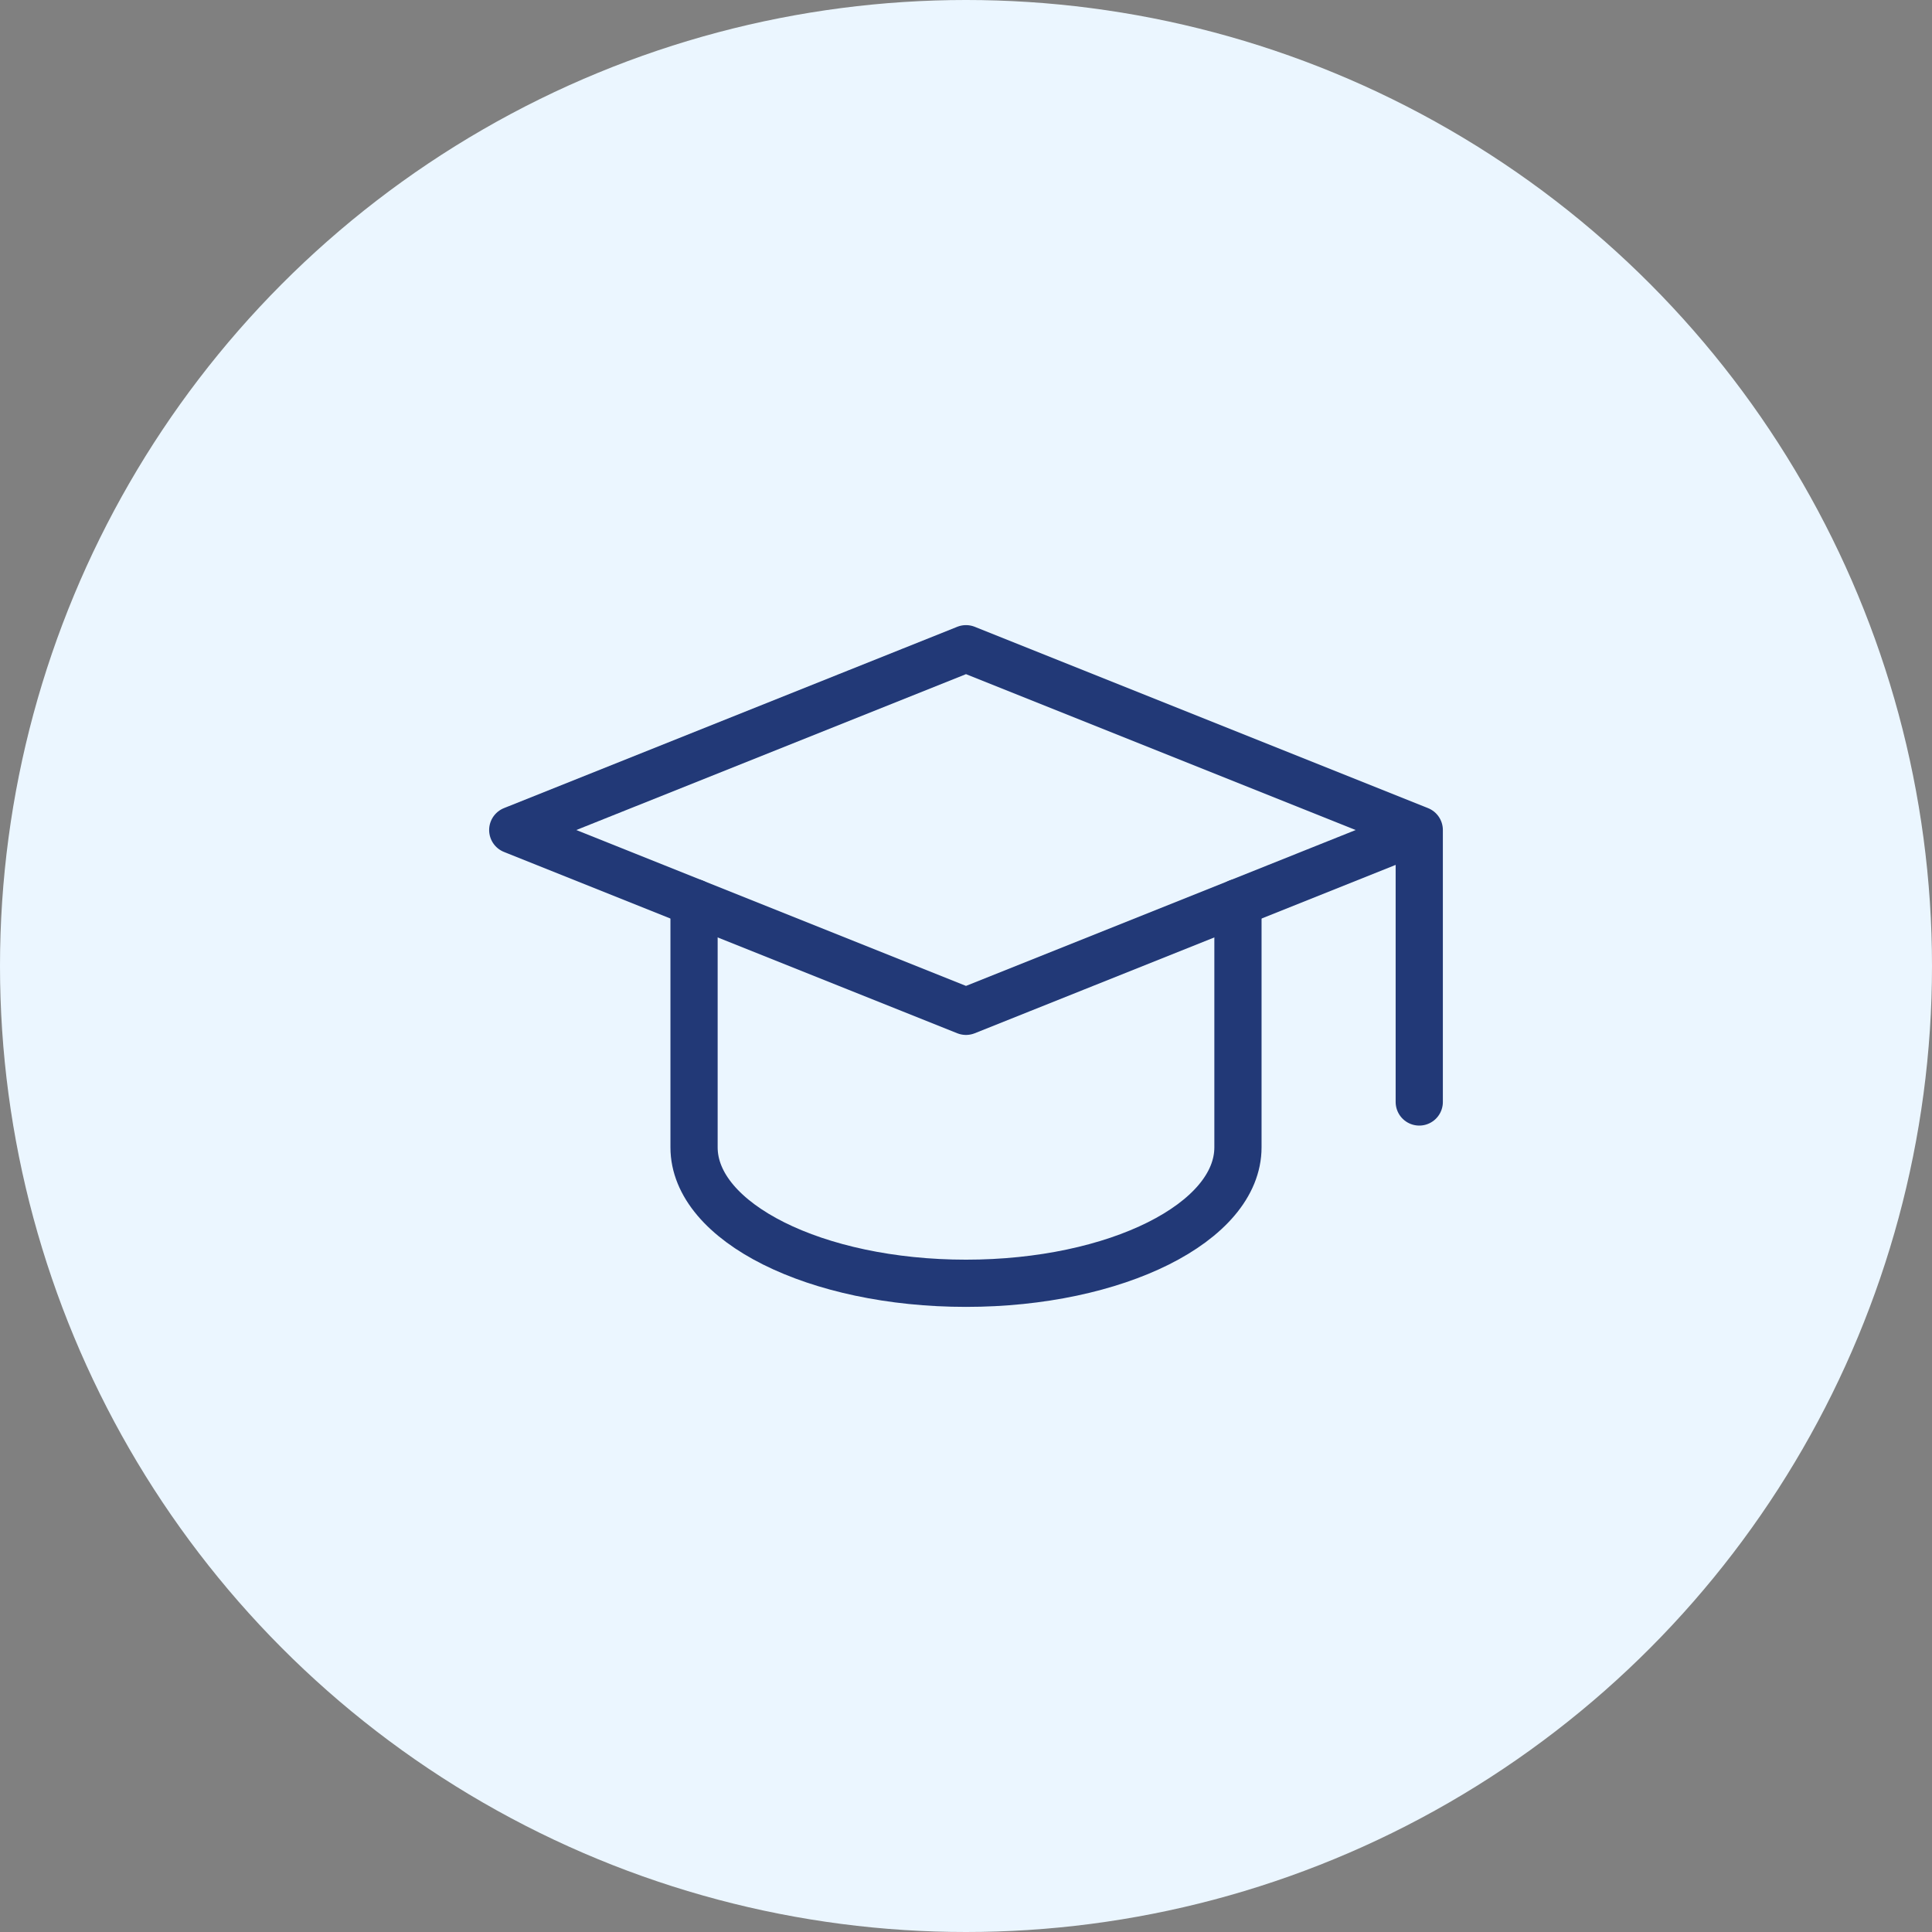
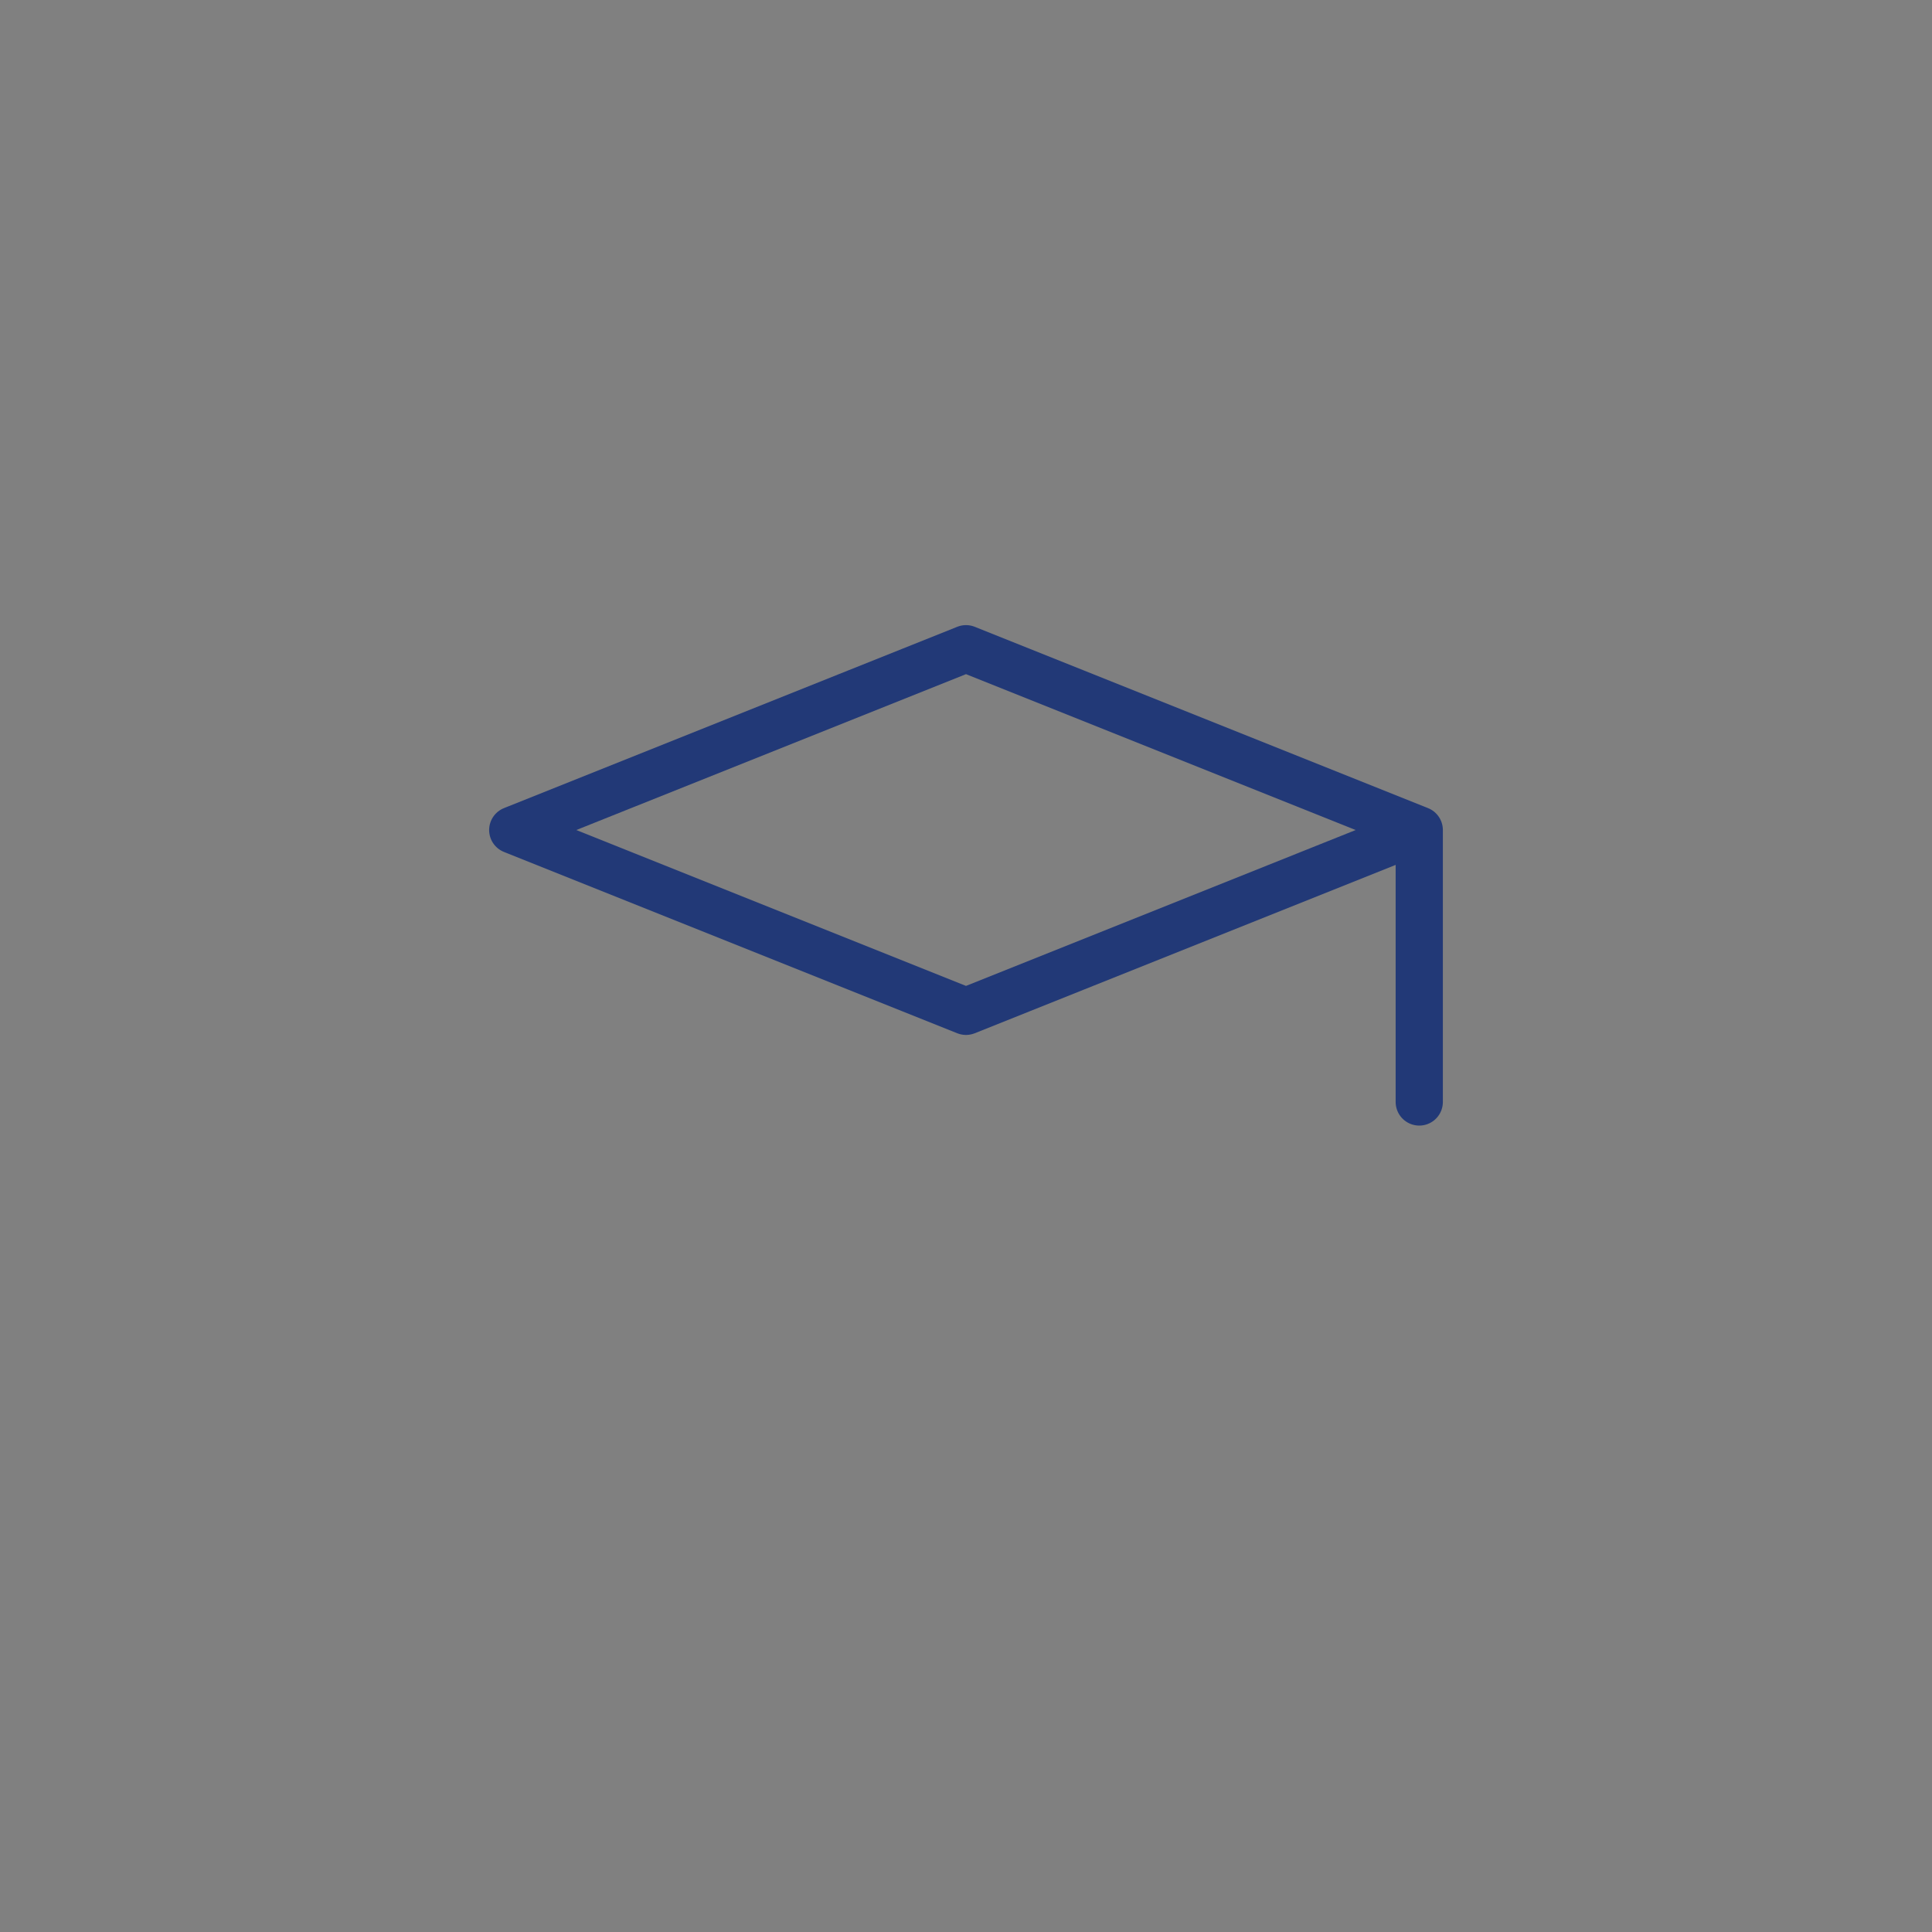
<svg xmlns="http://www.w3.org/2000/svg" id="uuid-f821fcd4-66b9-479a-9f7a-3c6e66000c68" width="81.84" height="81.84" viewBox="0 0 81.84 81.84">
  <rect x="0" y="0" width="81.84" height="81.84" fill="#808080" stroke="none" />
  <defs>
    <style>.uuid-a9683cbe-cb8e-428c-8603-e0a1ad9b828e{fill:#ebf6ff;}.uuid-4fd4c696-65f2-4a4d-8f9d-ec2dc913ca69{fill:none;stroke:#223977;stroke-linecap:round;stroke-linejoin:round;stroke-width:2px;}</style>
  </defs>
  <g id="uuid-de24f36f-9b1d-44ae-bbd3-8080d70997ab">
-     <circle class="uuid-a9683cbe-cb8e-428c-8603-e0a1ad9b828e" cx="40.92" cy="40.92" r="40.92" />
    <path class="uuid-4fd4c696-65f2-4a4d-8f9d-ec2dc913ca69" d="M60.12,35.16l-19.2-7.68-19.2,7.68,19.2,7.68,19.2-7.68v11.52" />
-     <path class="uuid-4fd4c696-65f2-4a4d-8f9d-ec2dc913ca69" d="M29.4,38.232v10.368c0,3.181,5.158,5.76,11.52,5.76s11.52-2.579,11.52-5.76v-10.368" />
  </g>
</svg>